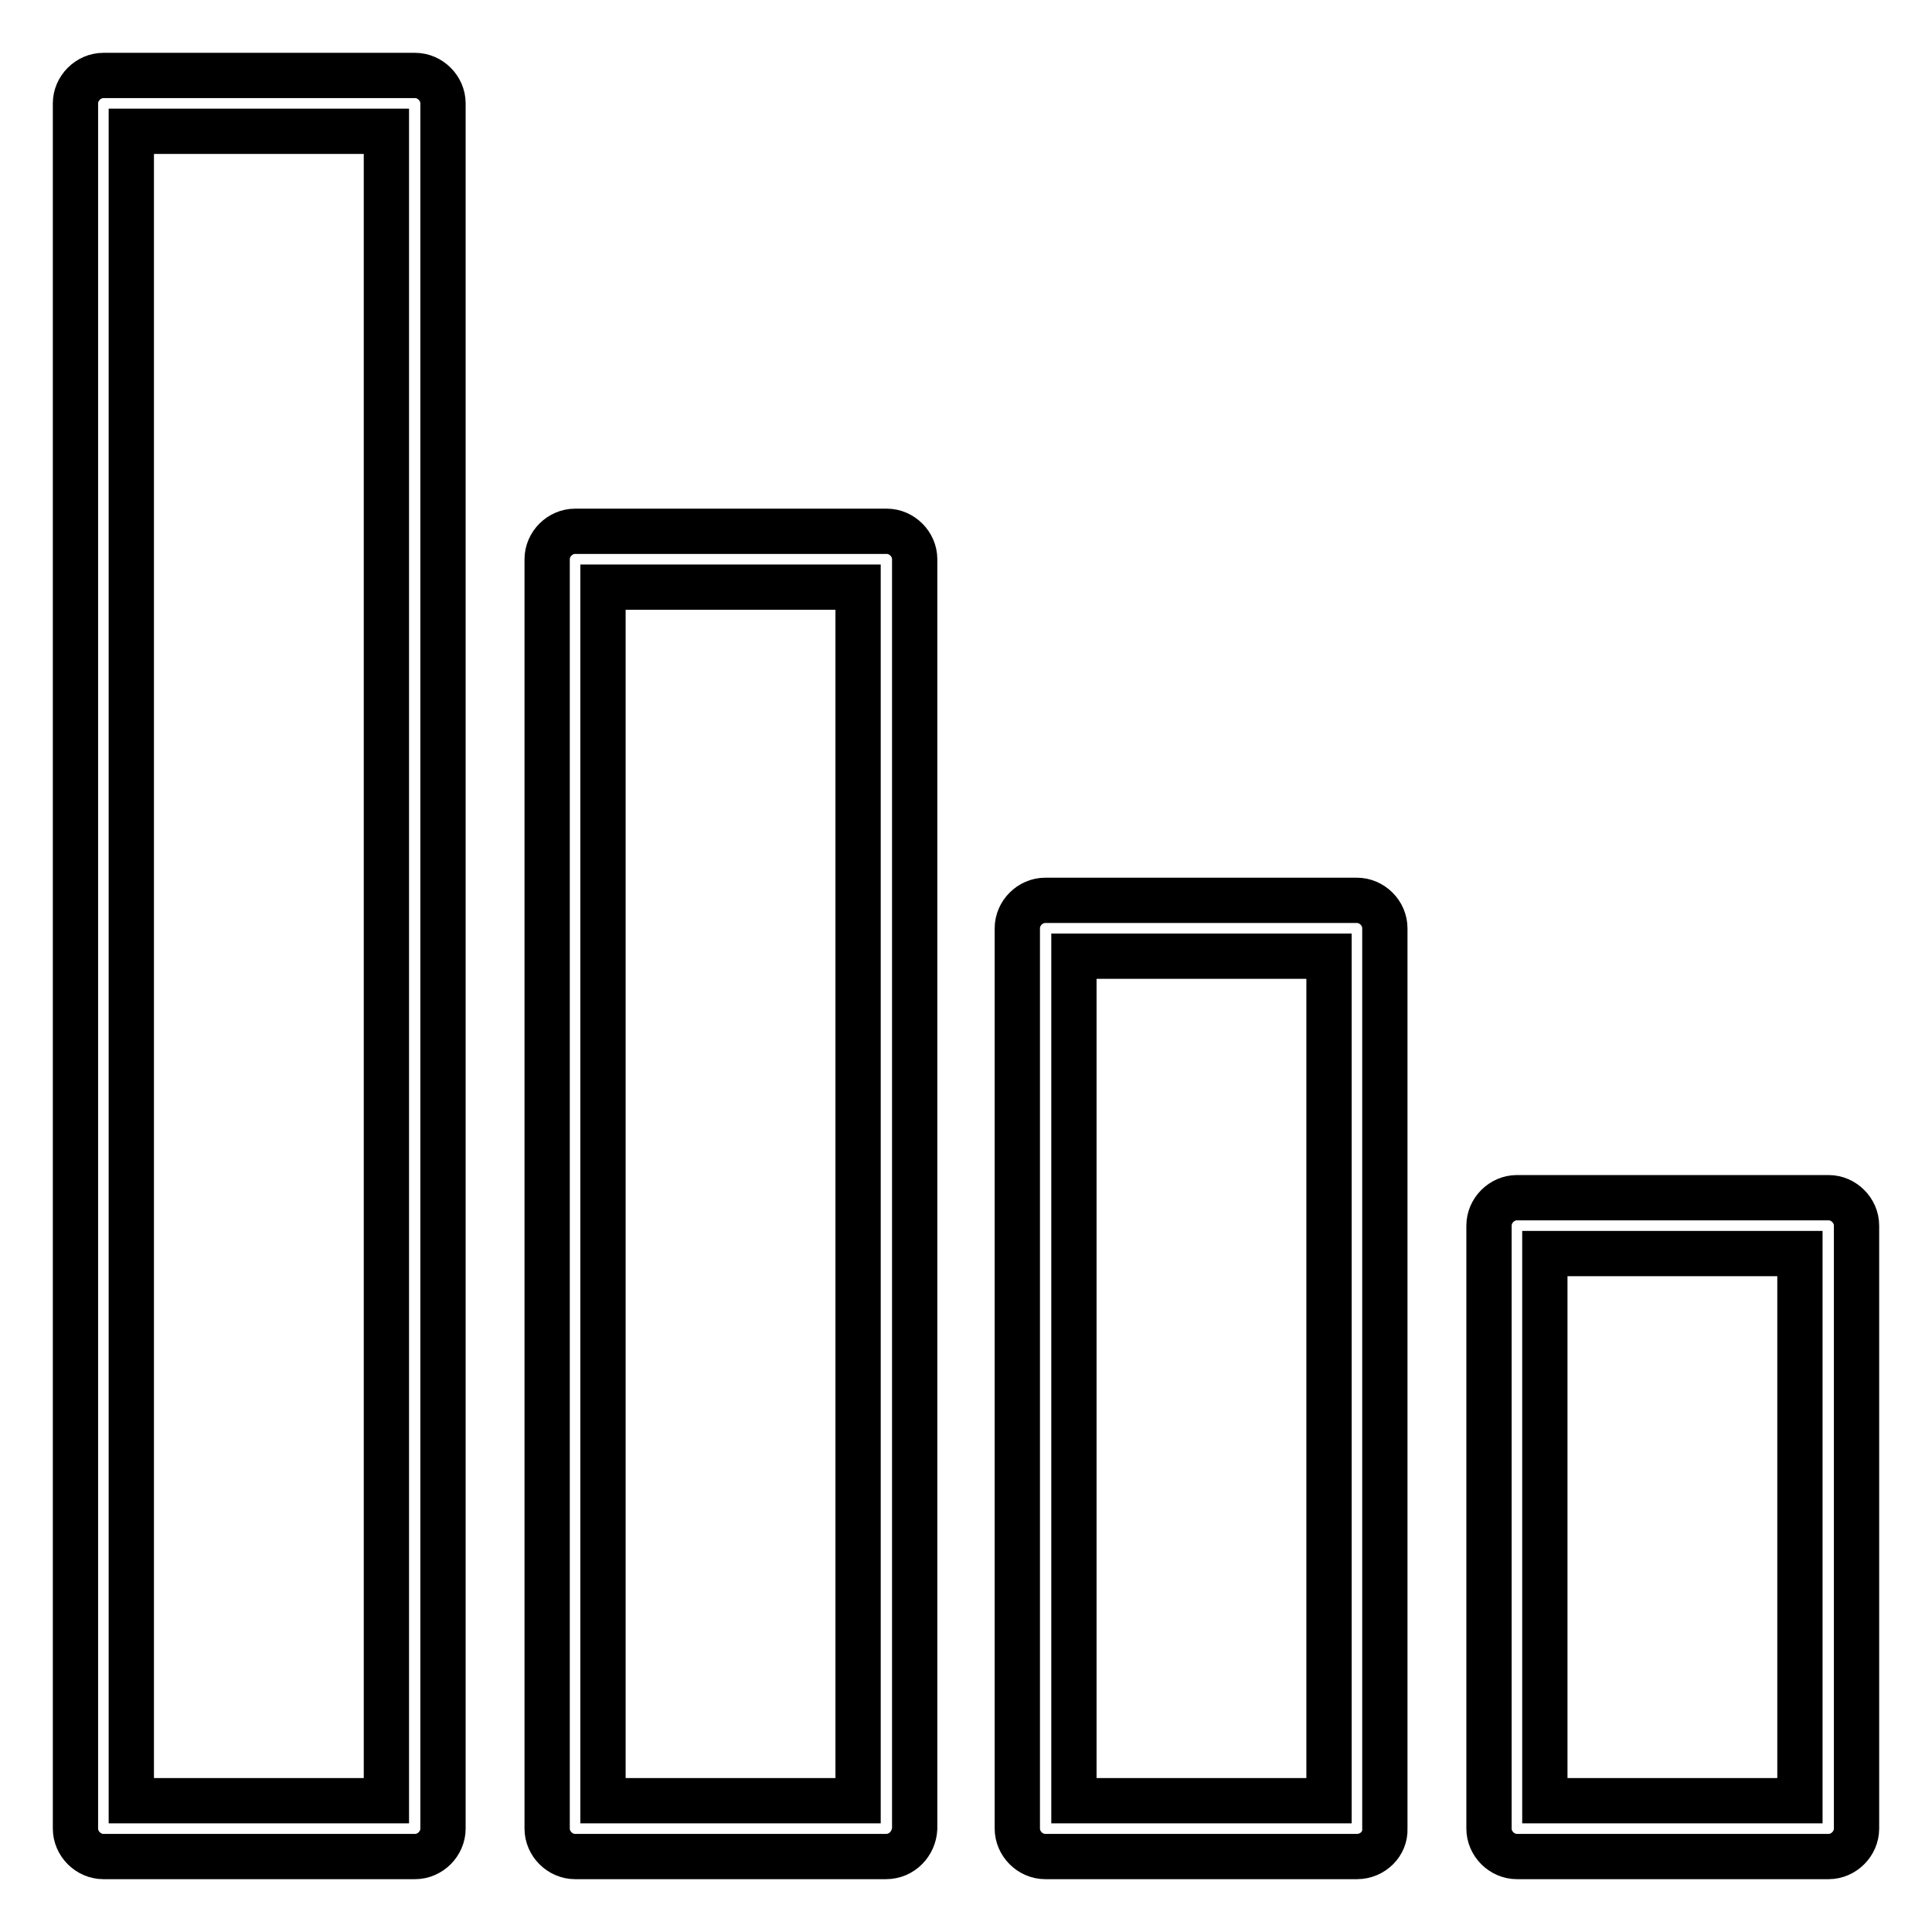
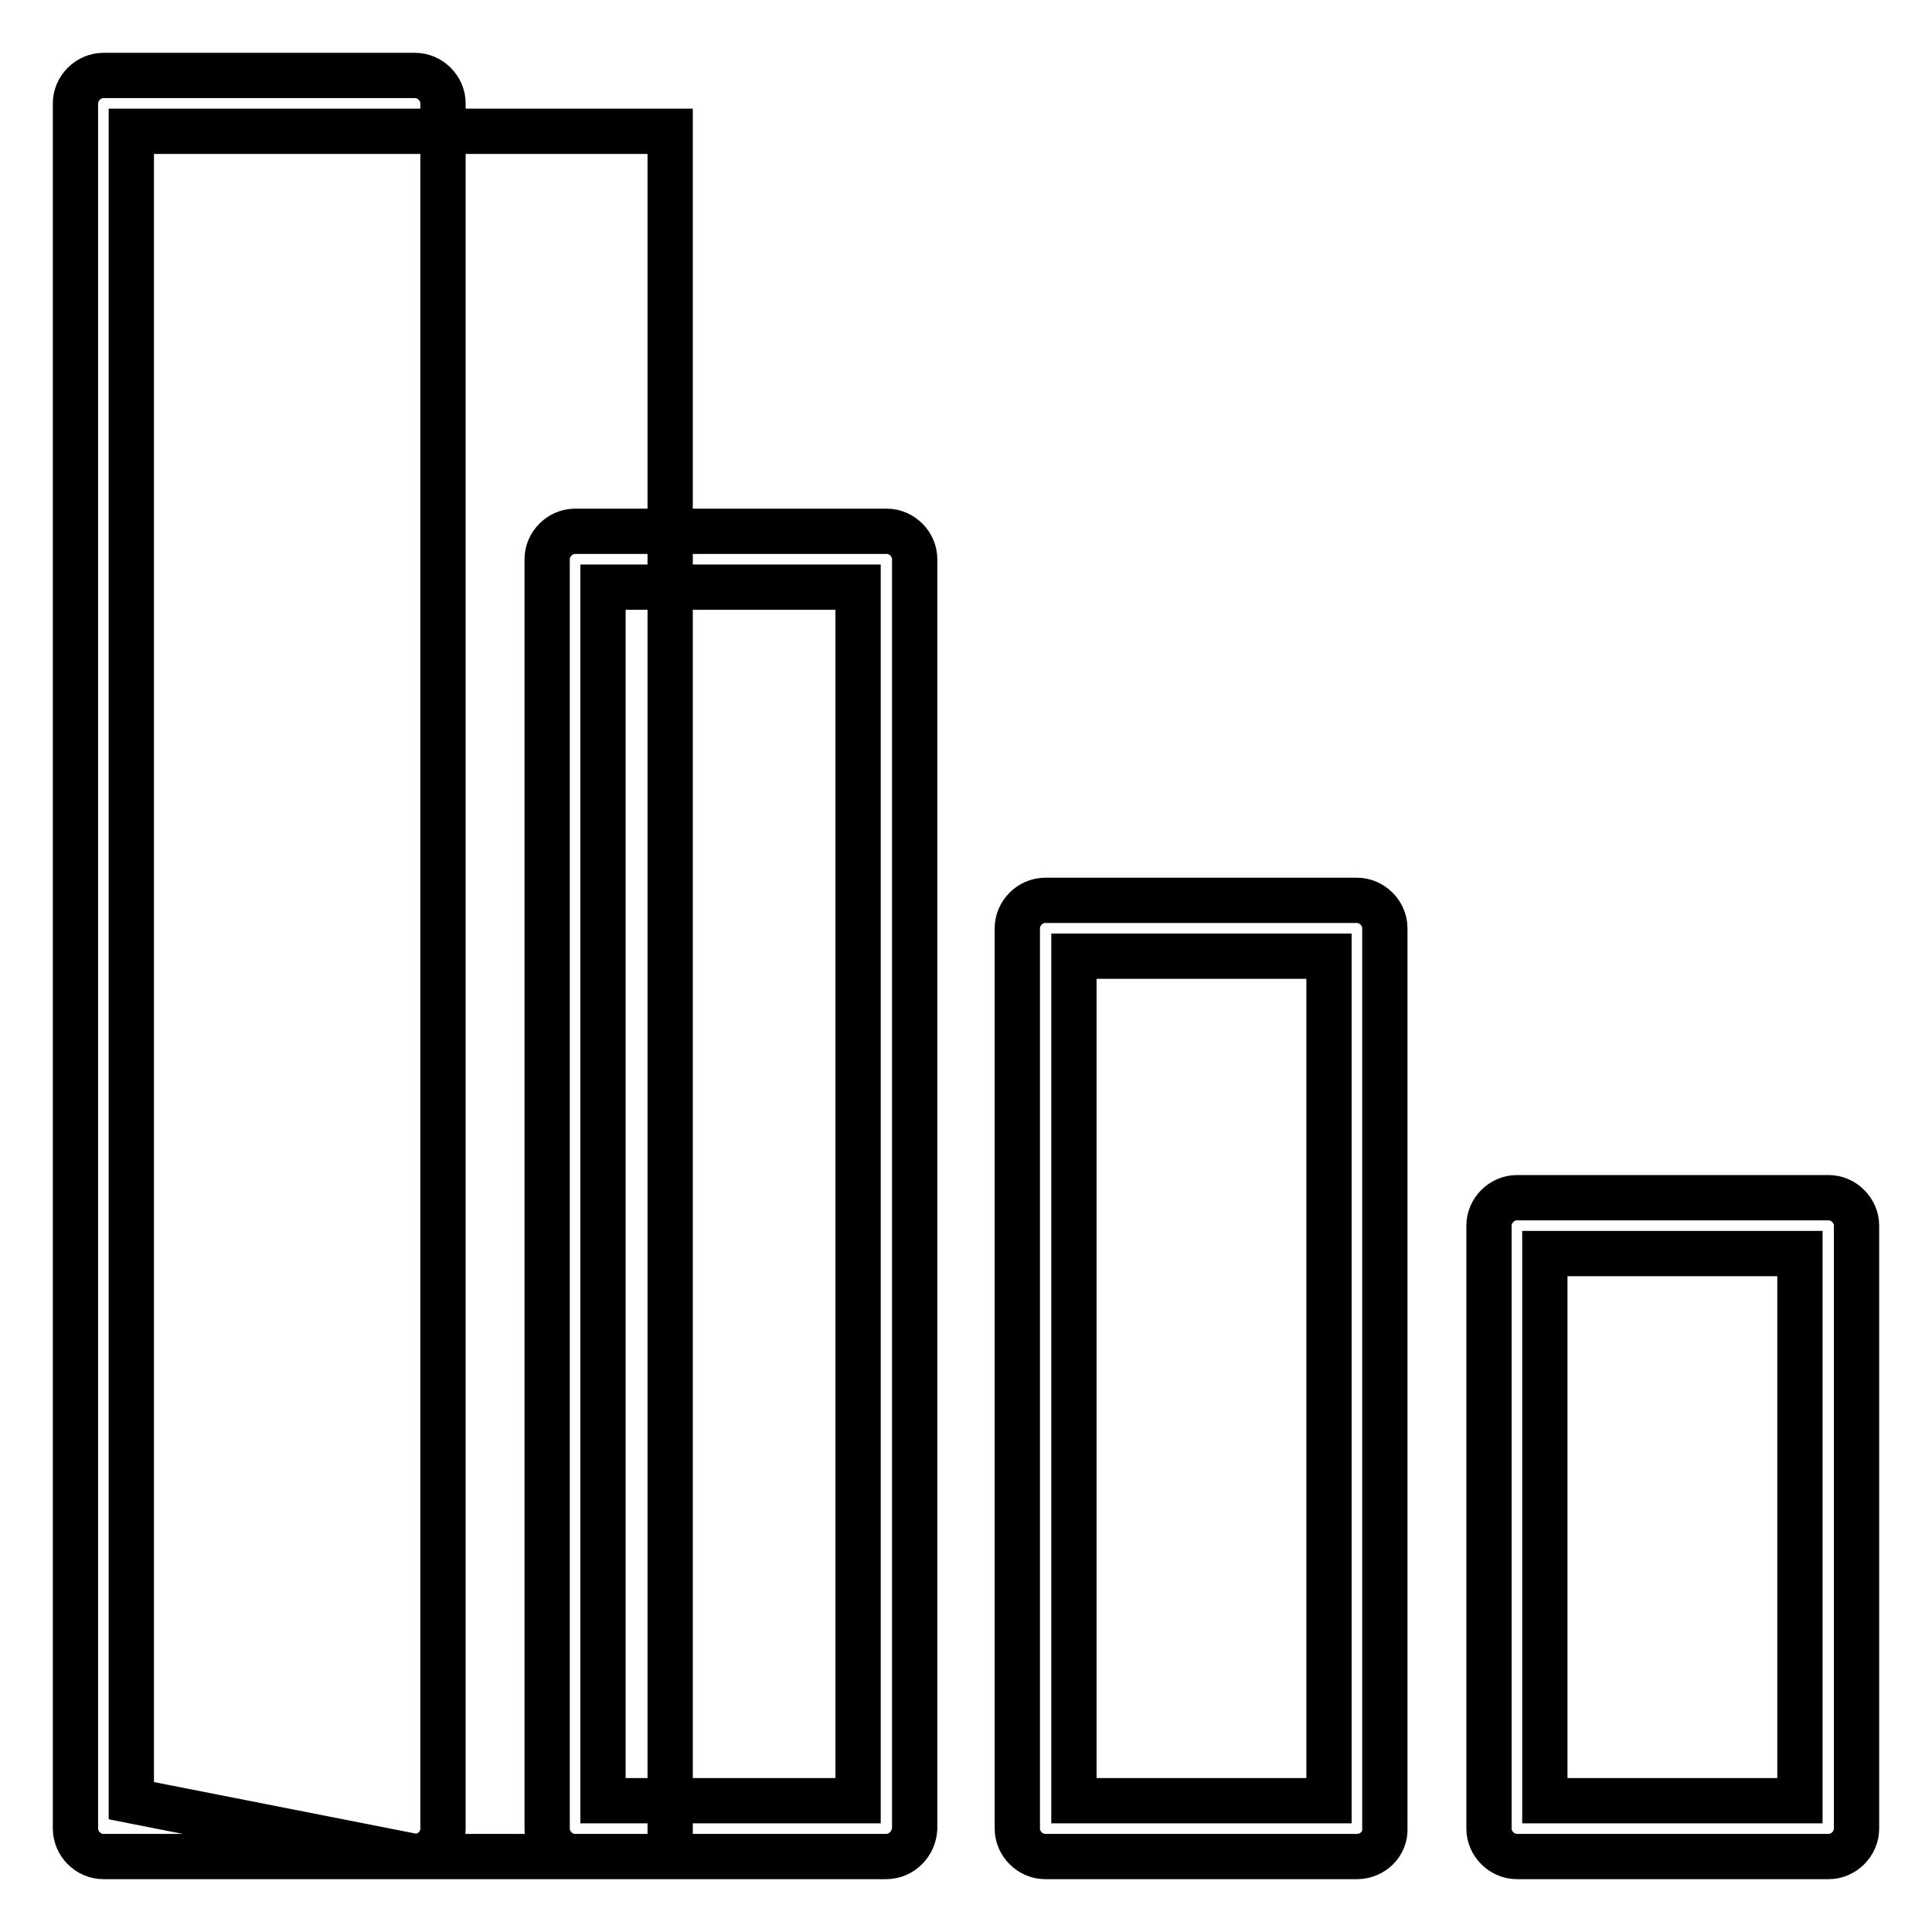
<svg xmlns="http://www.w3.org/2000/svg" version="1.1" x="0px" y="0px" viewBox="0 0 256 256" enable-background="new 0 0 256 256" xml:space="preserve">
  <g>
-     <path stroke-width="6" fill-opacity="0" stroke="#000000" d="M55,246H13.7c-2,0-3.7-1.7-3.7-3.7V13.7c0-2,1.7-3.7,3.7-3.7H55c2,0,3.7,1.7,3.7,3.7v228.6 C58.7,244.3,57,246,55,246z M17.4,238.6h33.8V17.4H17.4V238.6z M117.4,246H76.2c-2,0-3.7-1.7-3.7-3.7V74.1c0-2,1.7-3.7,3.7-3.7 h41.3c2,0,3.7,1.7,3.7,3.7v168.2C121.1,244.3,119.5,246,117.4,246z M79.9,238.6h33.8V77.8H79.9V238.6z M179.8,246h-41.3 c-2,0-3.7-1.7-3.7-3.7V123c0-2,1.7-3.7,3.7-3.7h41.3c2,0,3.7,1.7,3.7,3.7v119.3C183.6,244.3,181.9,246,179.8,246L179.8,246z  M142.3,238.6h33.8V126.7h-33.8V238.6z M242.3,246H201c-2,0-3.7-1.7-3.7-3.7v-79.9c0-2,1.7-3.7,3.7-3.7h41.3c2,0,3.7,1.7,3.7,3.7 v79.9C246,244.3,244.3,246,242.3,246z M204.7,238.6h33.8v-72.5h-33.8V238.6z" />
+     <path stroke-width="6" fill-opacity="0" stroke="#000000" d="M55,246H13.7c-2,0-3.7-1.7-3.7-3.7V13.7c0-2,1.7-3.7,3.7-3.7H55c2,0,3.7,1.7,3.7,3.7v228.6 C58.7,244.3,57,246,55,246z h33.8V17.4H17.4V238.6z M117.4,246H76.2c-2,0-3.7-1.7-3.7-3.7V74.1c0-2,1.7-3.7,3.7-3.7 h41.3c2,0,3.7,1.7,3.7,3.7v168.2C121.1,244.3,119.5,246,117.4,246z M79.9,238.6h33.8V77.8H79.9V238.6z M179.8,246h-41.3 c-2,0-3.7-1.7-3.7-3.7V123c0-2,1.7-3.7,3.7-3.7h41.3c2,0,3.7,1.7,3.7,3.7v119.3C183.6,244.3,181.9,246,179.8,246L179.8,246z  M142.3,238.6h33.8V126.7h-33.8V238.6z M242.3,246H201c-2,0-3.7-1.7-3.7-3.7v-79.9c0-2,1.7-3.7,3.7-3.7h41.3c2,0,3.7,1.7,3.7,3.7 v79.9C246,244.3,244.3,246,242.3,246z M204.7,238.6h33.8v-72.5h-33.8V238.6z" />
  </g>
</svg>